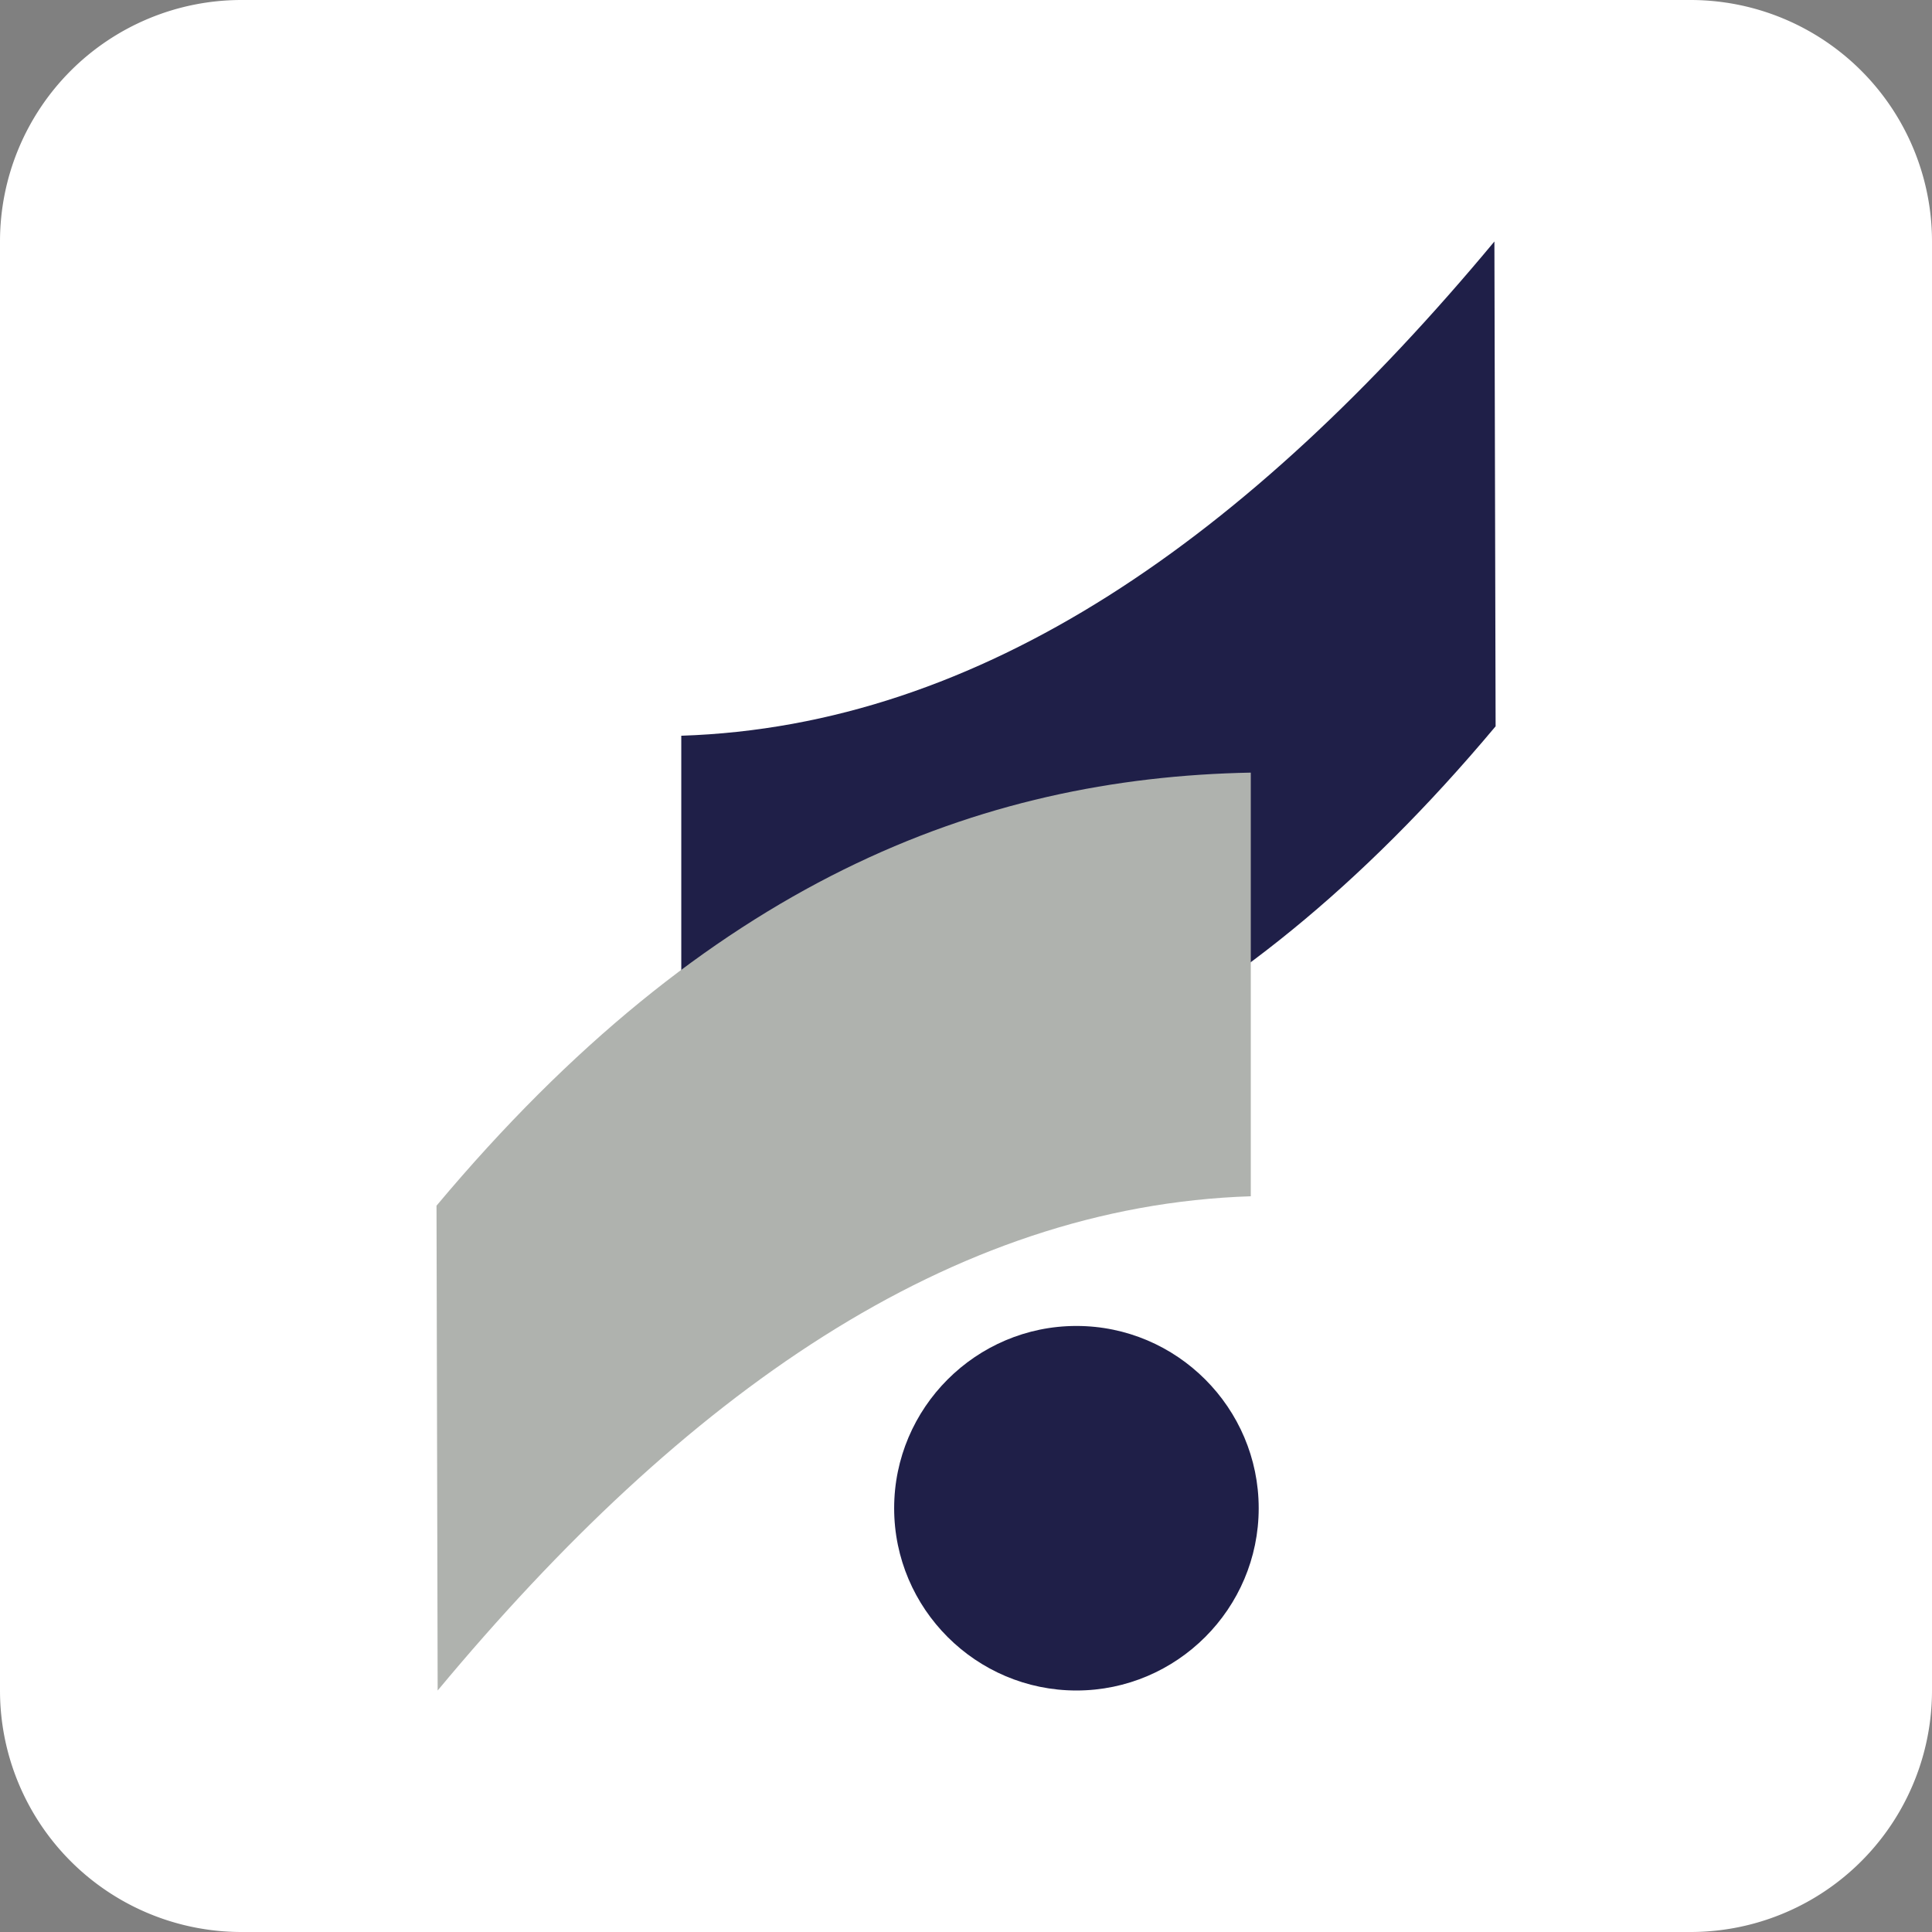
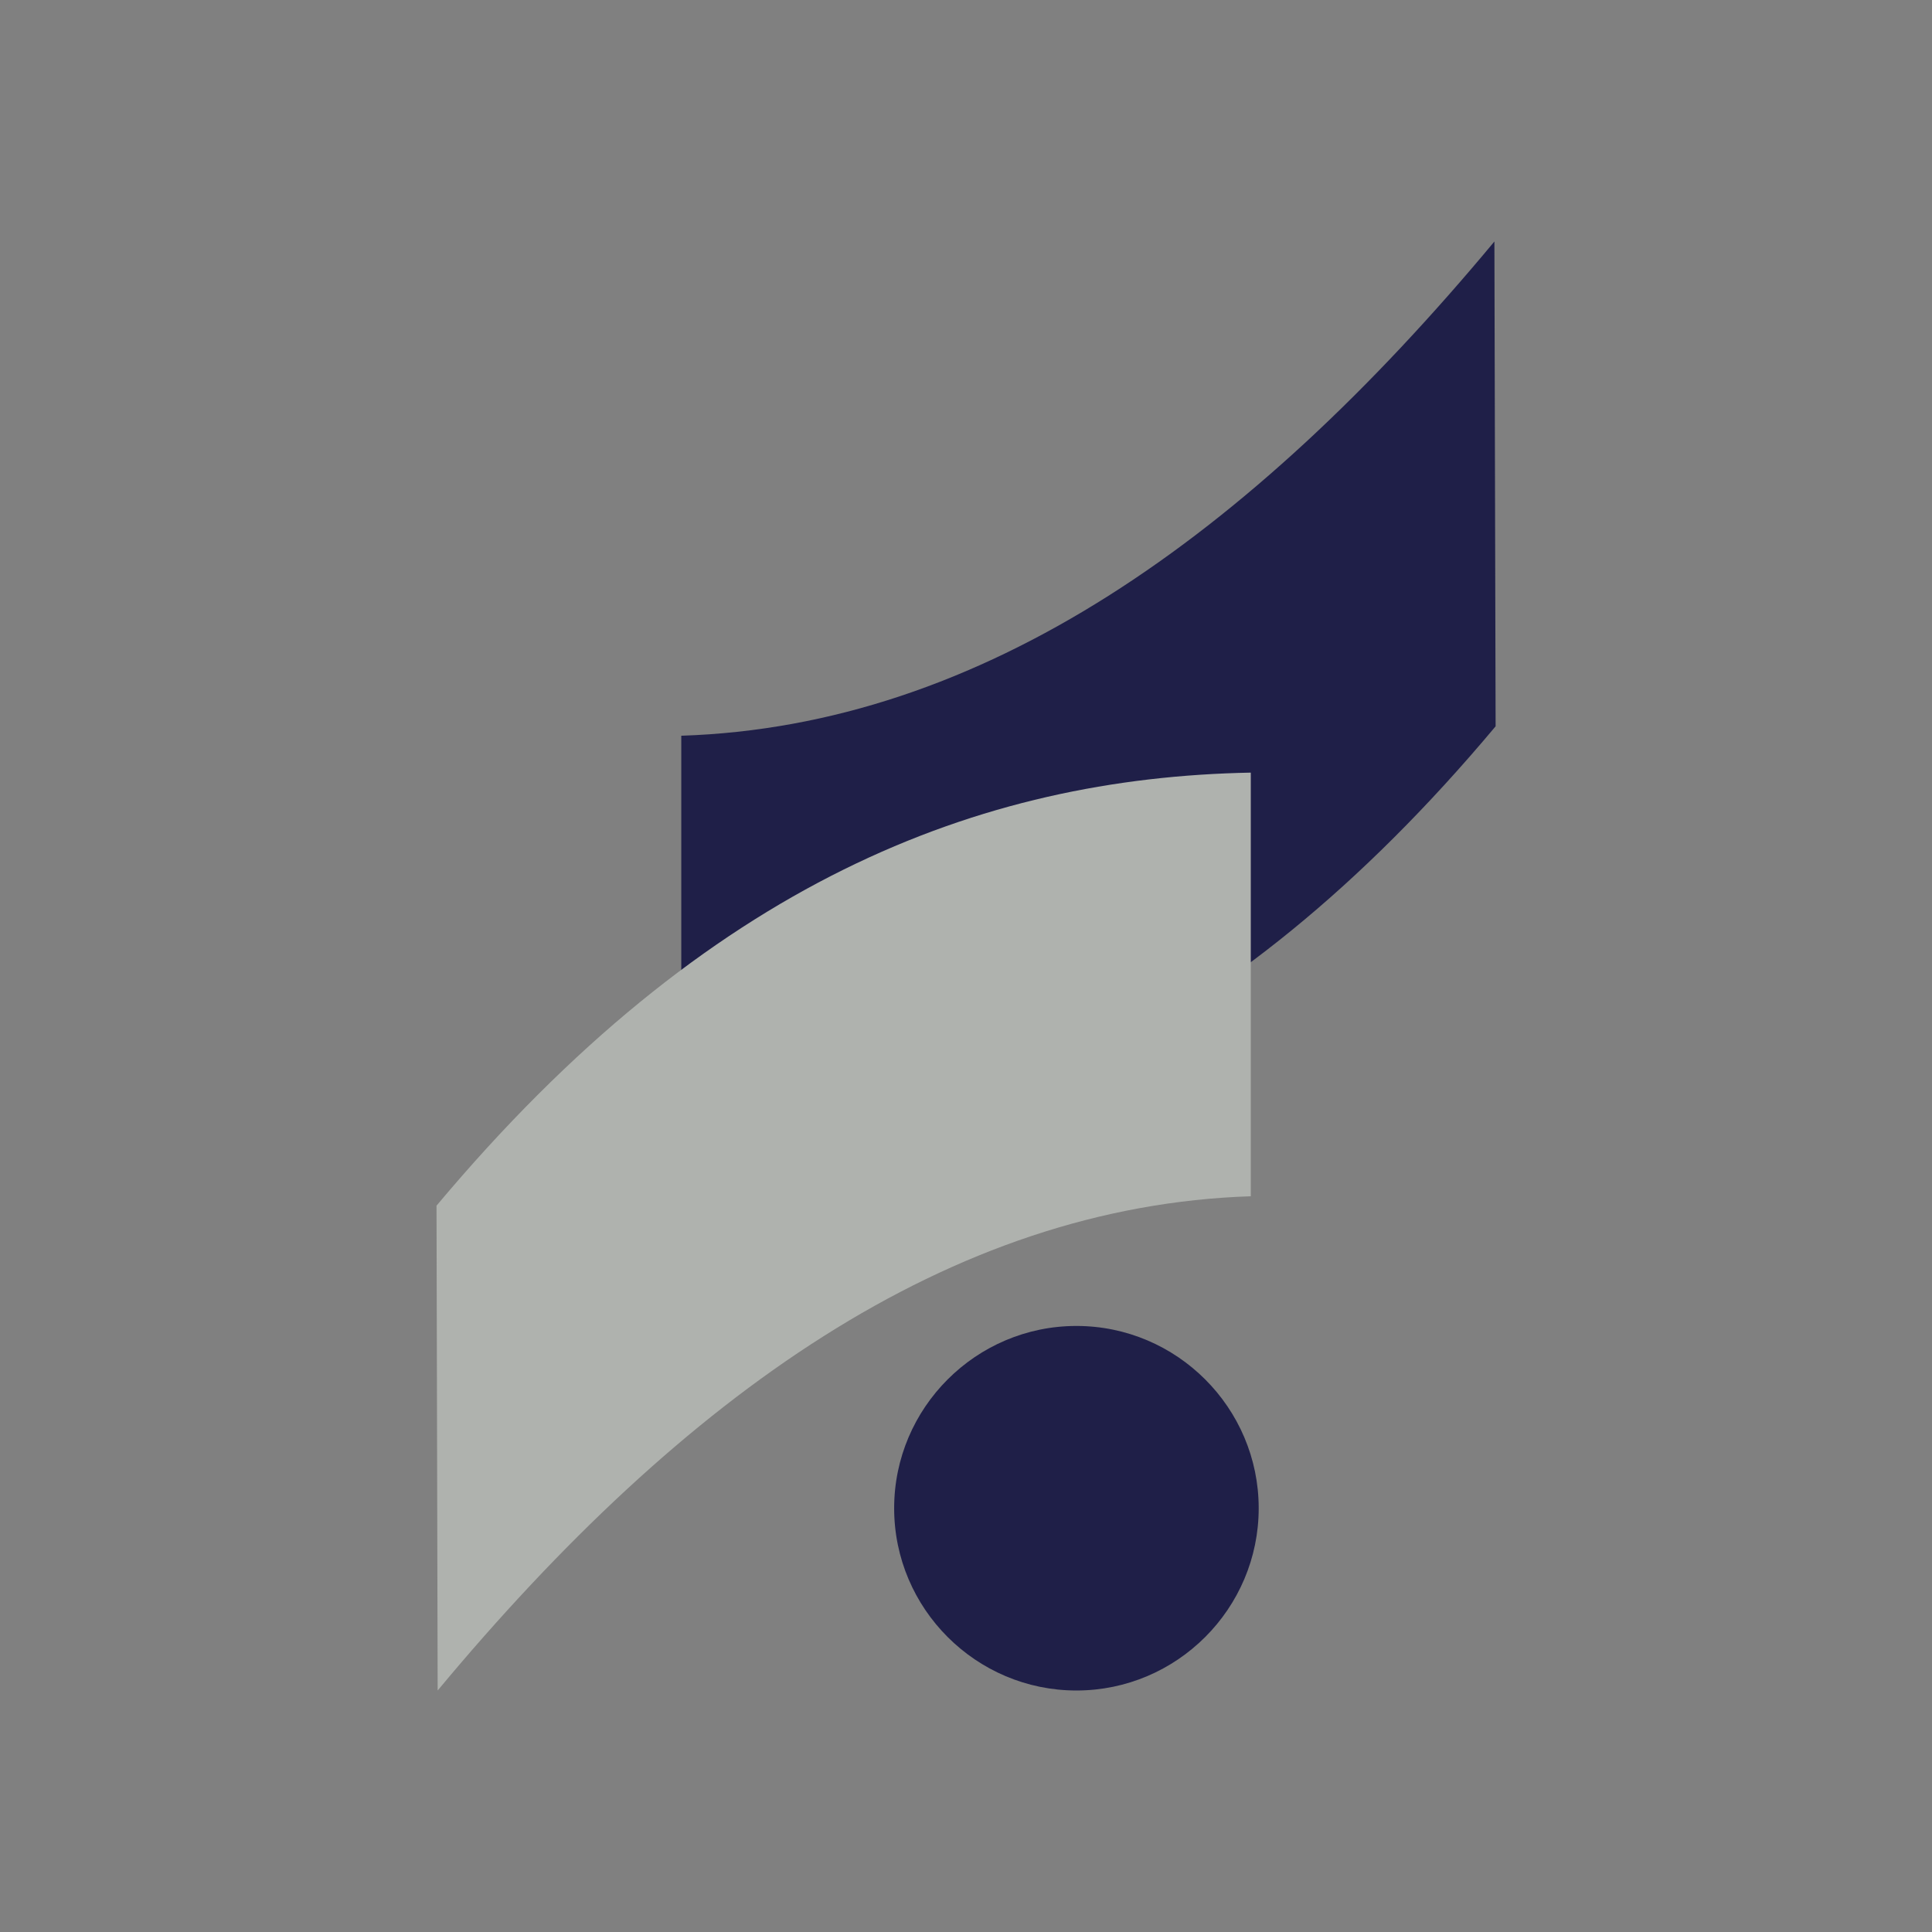
<svg xmlns="http://www.w3.org/2000/svg" width="32" height="32" fill="none">
  <rect width="100%" height="100%" fill="#808080" stroke="none" />
-   <path d="M0 4a4 4 0 0 1 4-4h24a4 4 0 0 1 4 4v24a4 4 0 0 1-4 4H4a4 4 0 0 1-4-4V4z" fill="#fff" />
  <path d="M11.284 12.186v7.017c4.496-.085 8.992-1.805 13.488-7.173L24.752 4c-4.073 4.896-8.485 8.025-13.468 8.186zm9.564 12.795c0 1.663-1.356 3.019-3.019 3.019s-3.019-1.356-3.019-3.019 1.356-3.019 3.019-3.019 3.019 1.356 3.019 3.019z" fill="#1f1f48" />
  <path fill-rule="evenodd" d="M20.717 12.797v7.017c-4.983.161-9.395 3.29-13.468 8.186l-.019-8.03c4.496-5.368 8.992-7.088 13.488-7.173z" fill="#afb2ae" />
</svg>